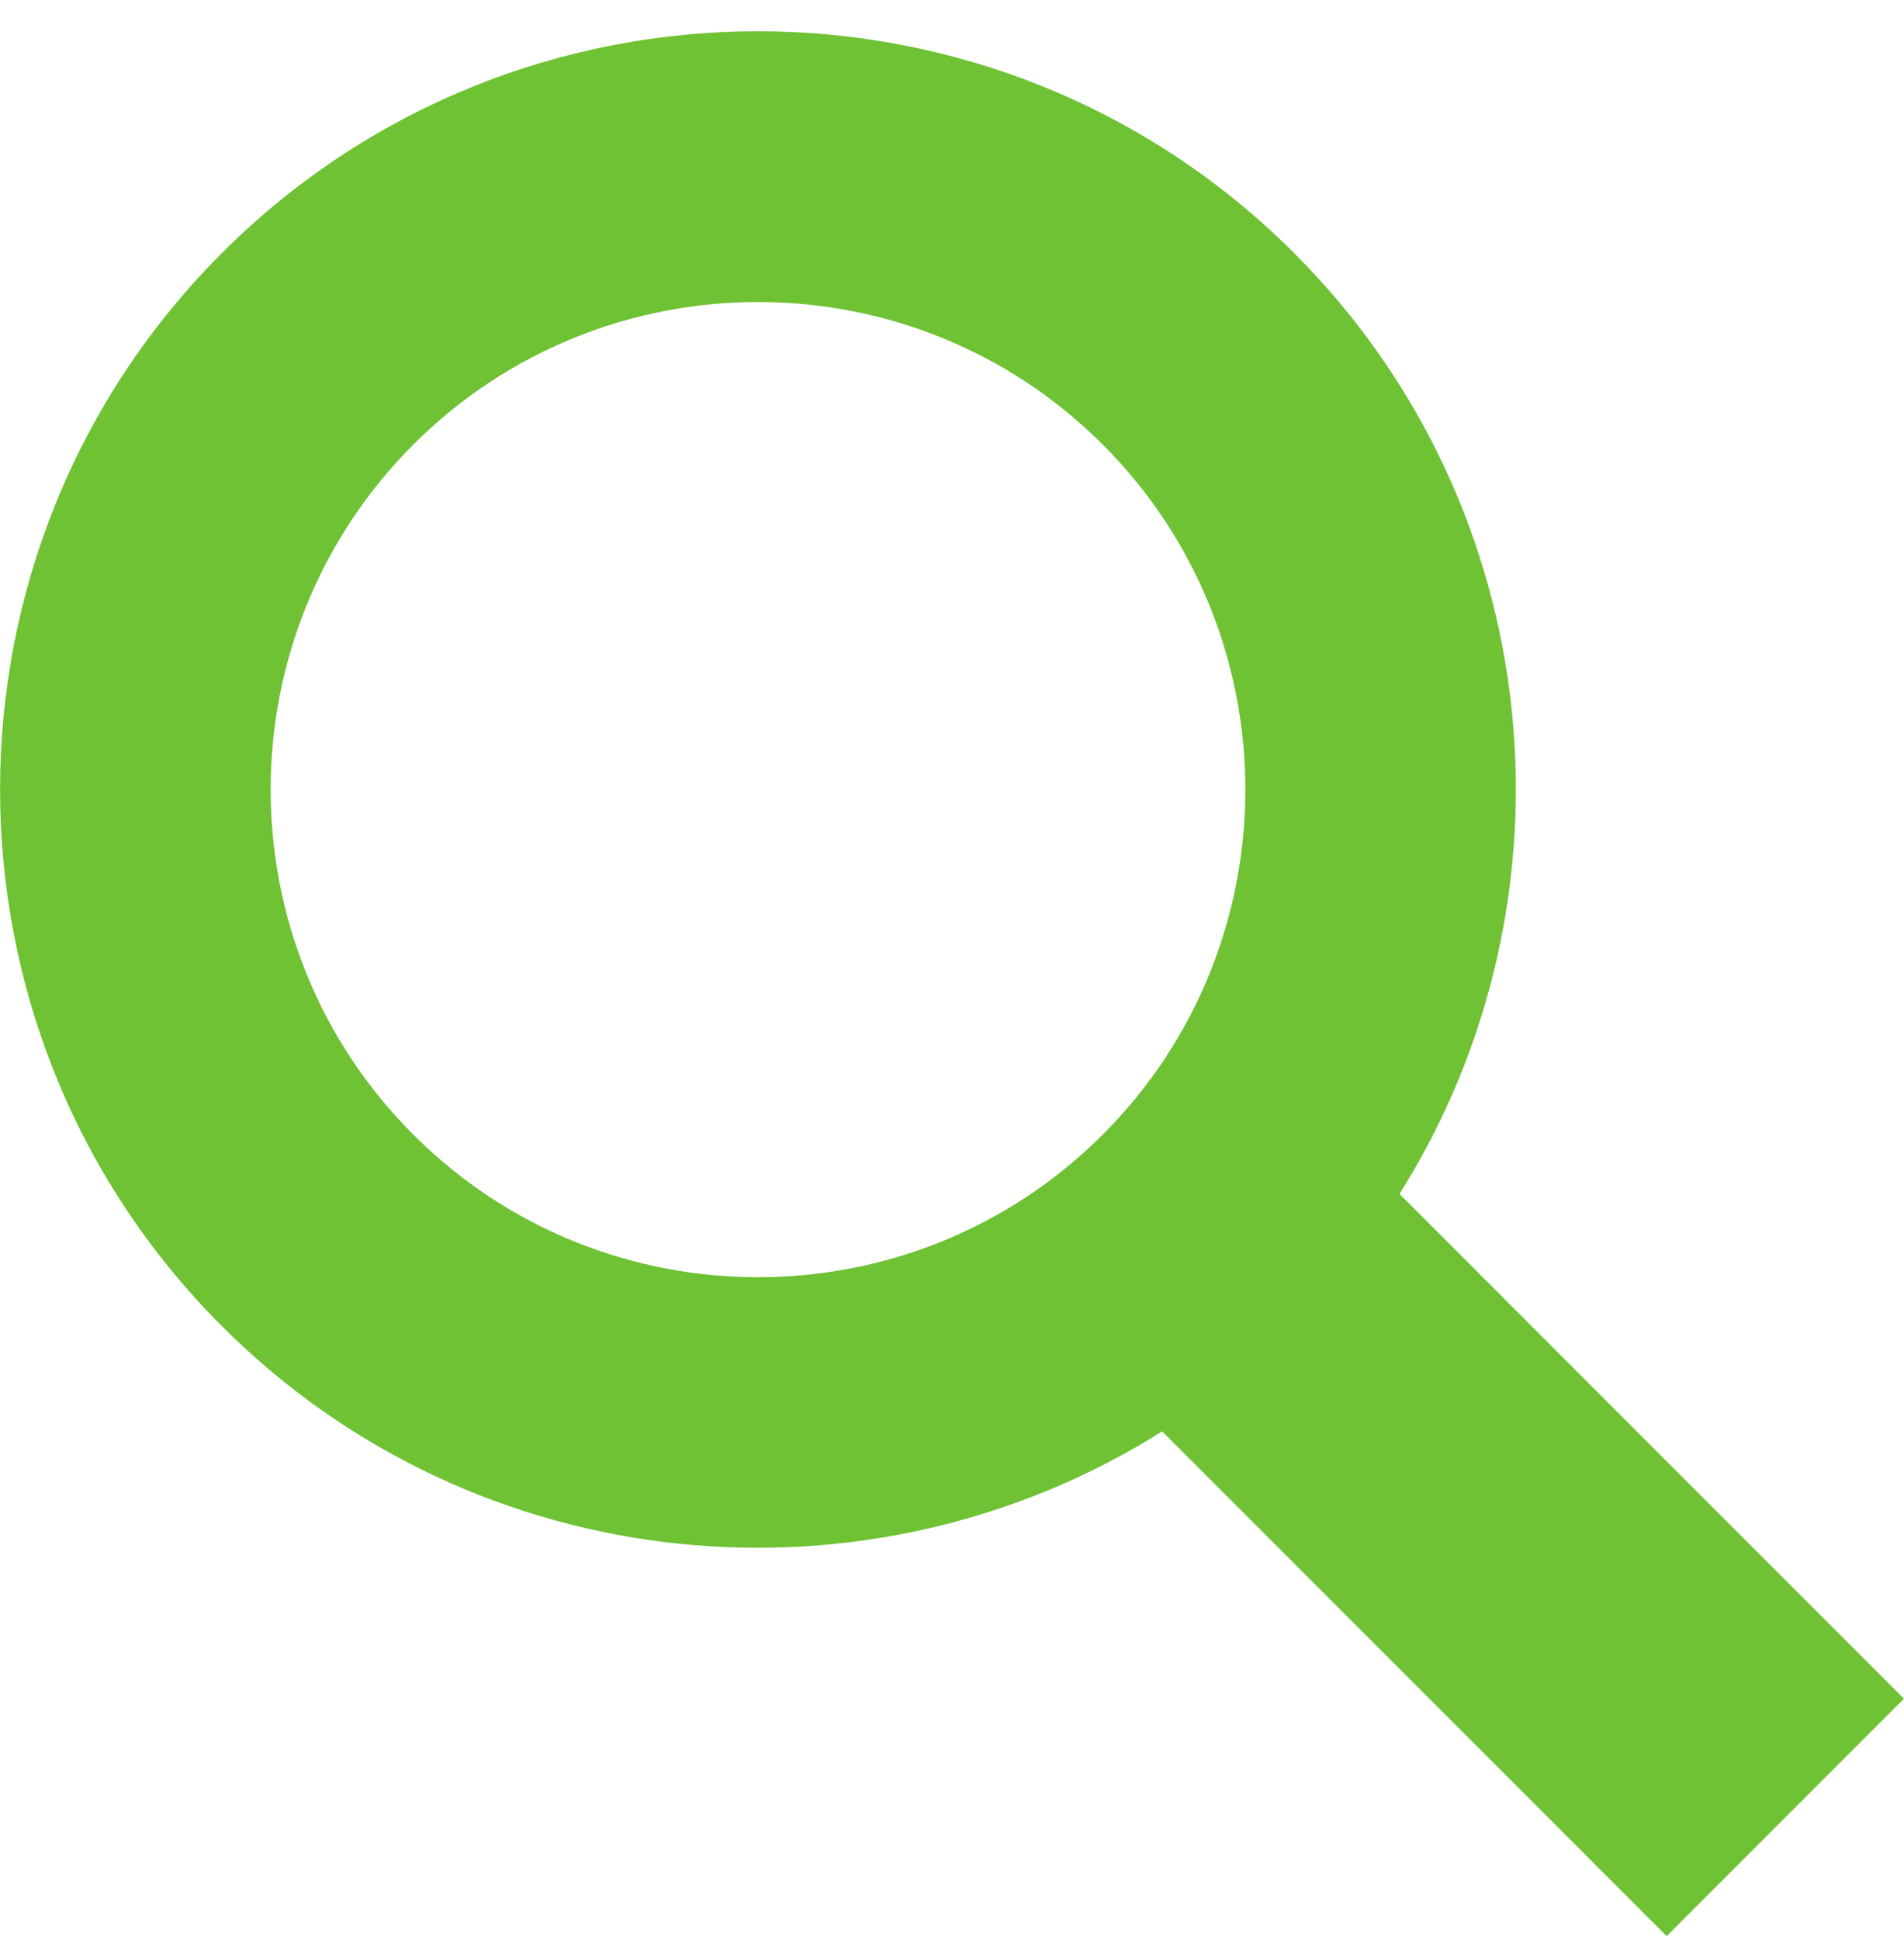
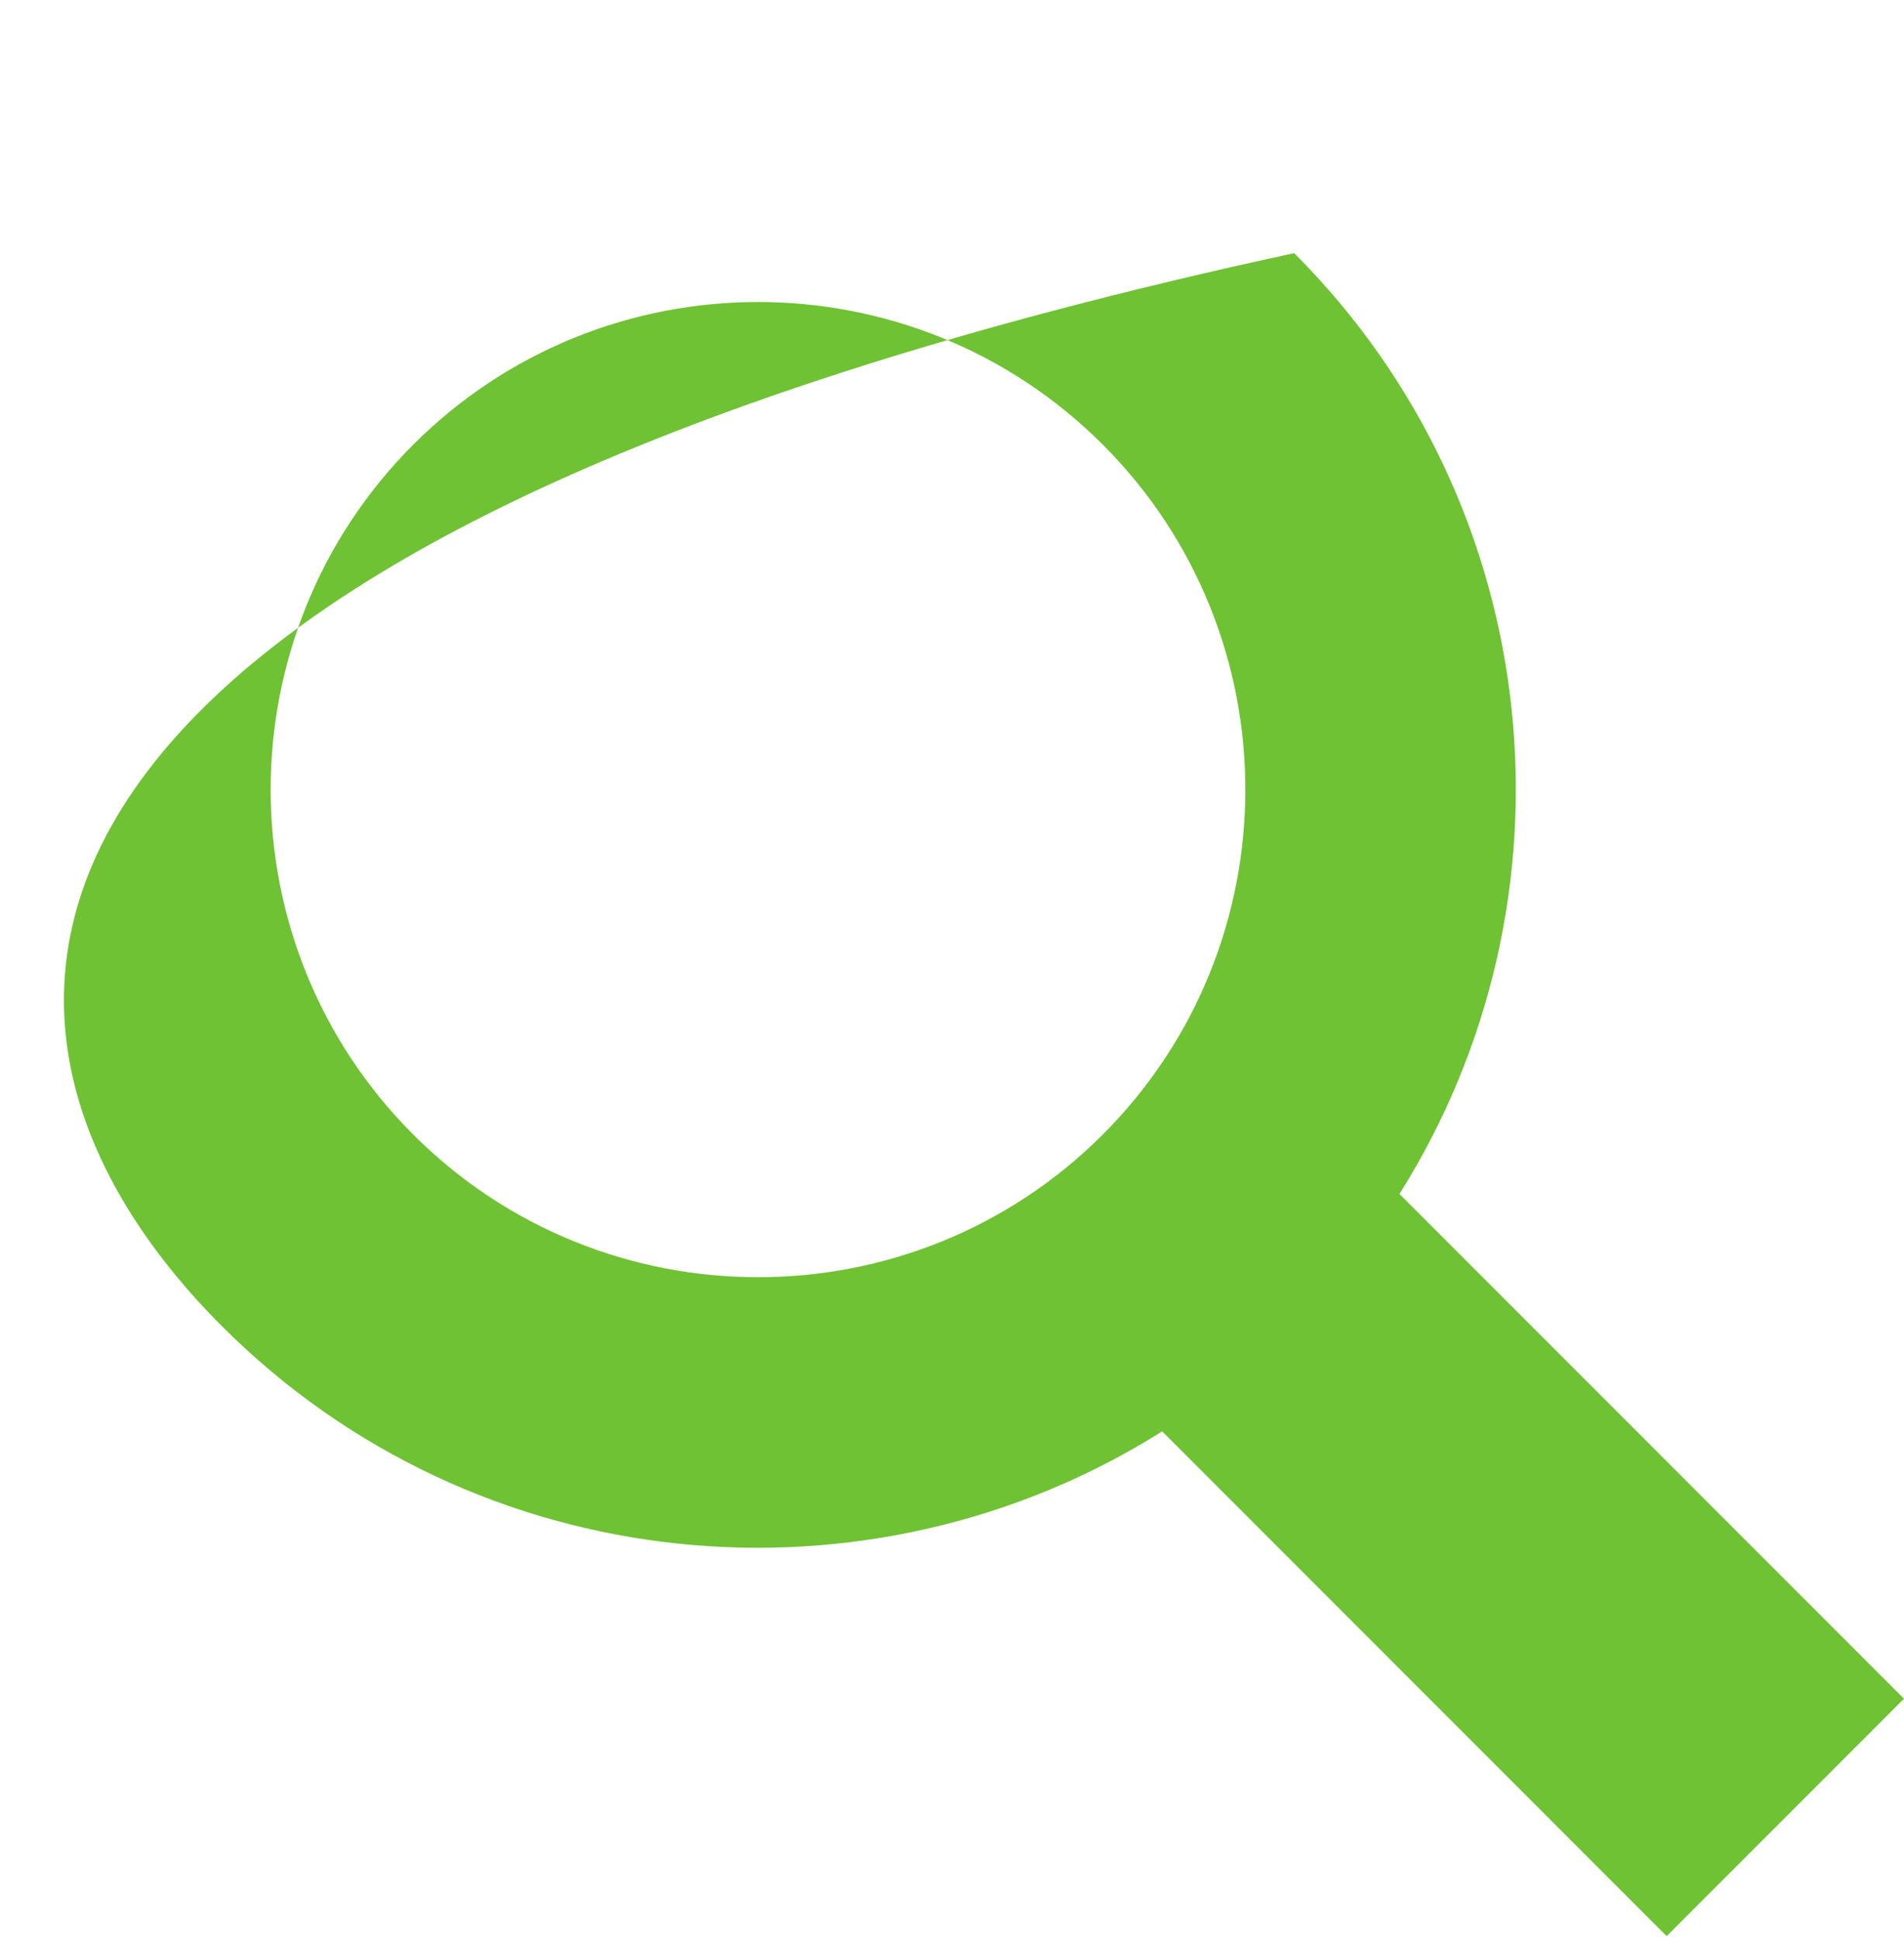
<svg xmlns="http://www.w3.org/2000/svg" width="54" height="55" viewBox="0 0 54 55" fill="none">
-   <path d="M39.691 33.845C44.926 25.537 43.934 14.405 36.705 7.176C28.32 -1.21 14.677 -1.21 6.291 7.176C-2.094 15.562 -2.094 29.205 6.291 37.59C13.519 44.819 24.654 45.809 32.961 40.575L47.269 54.884L53.999 48.154L39.691 33.845ZM31.277 32.161C25.885 37.554 17.112 37.554 11.719 32.161C6.328 26.77 6.329 17.997 11.72 12.605C17.112 7.214 25.885 7.213 31.277 12.604C36.668 17.997 36.668 26.77 31.277 32.161Z" fill="#6EC233" />
+   <path d="M39.691 33.845C44.926 25.537 43.934 14.405 36.705 7.176C-2.094 15.562 -2.094 29.205 6.291 37.59C13.519 44.819 24.654 45.809 32.961 40.575L47.269 54.884L53.999 48.154L39.691 33.845ZM31.277 32.161C25.885 37.554 17.112 37.554 11.719 32.161C6.328 26.77 6.329 17.997 11.72 12.605C17.112 7.214 25.885 7.213 31.277 12.604C36.668 17.997 36.668 26.77 31.277 32.161Z" fill="#6EC233" />
</svg>